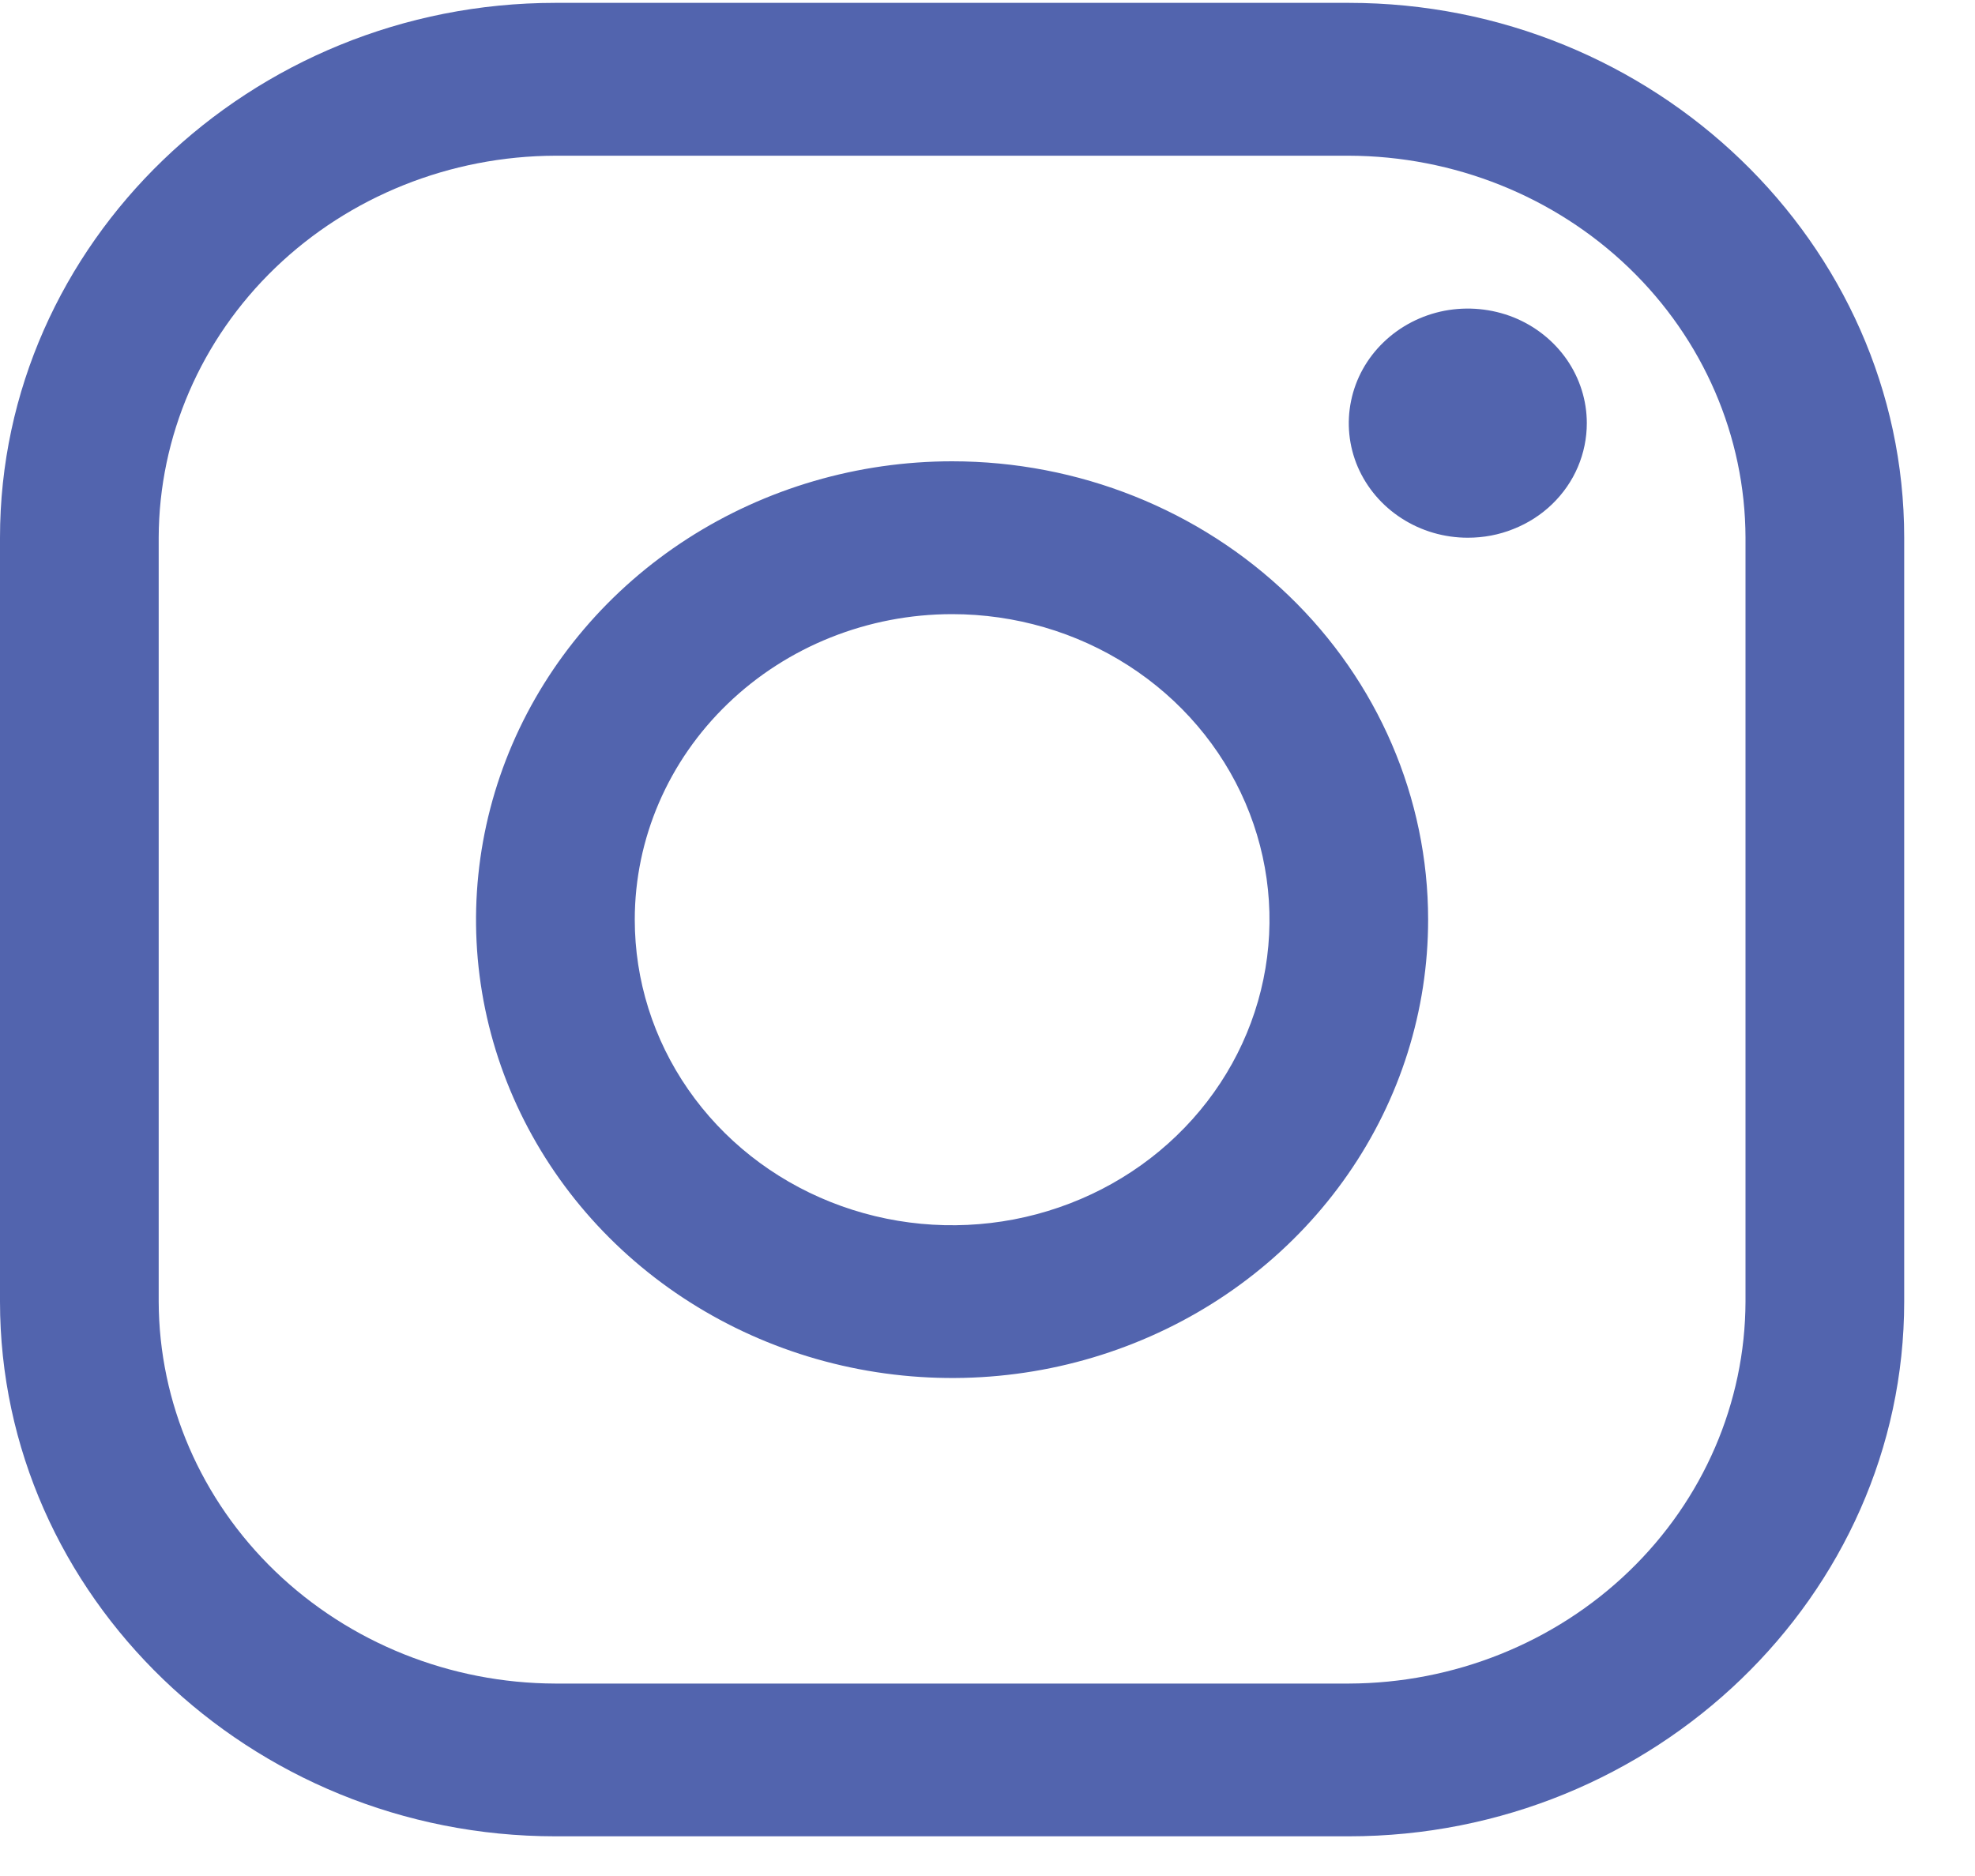
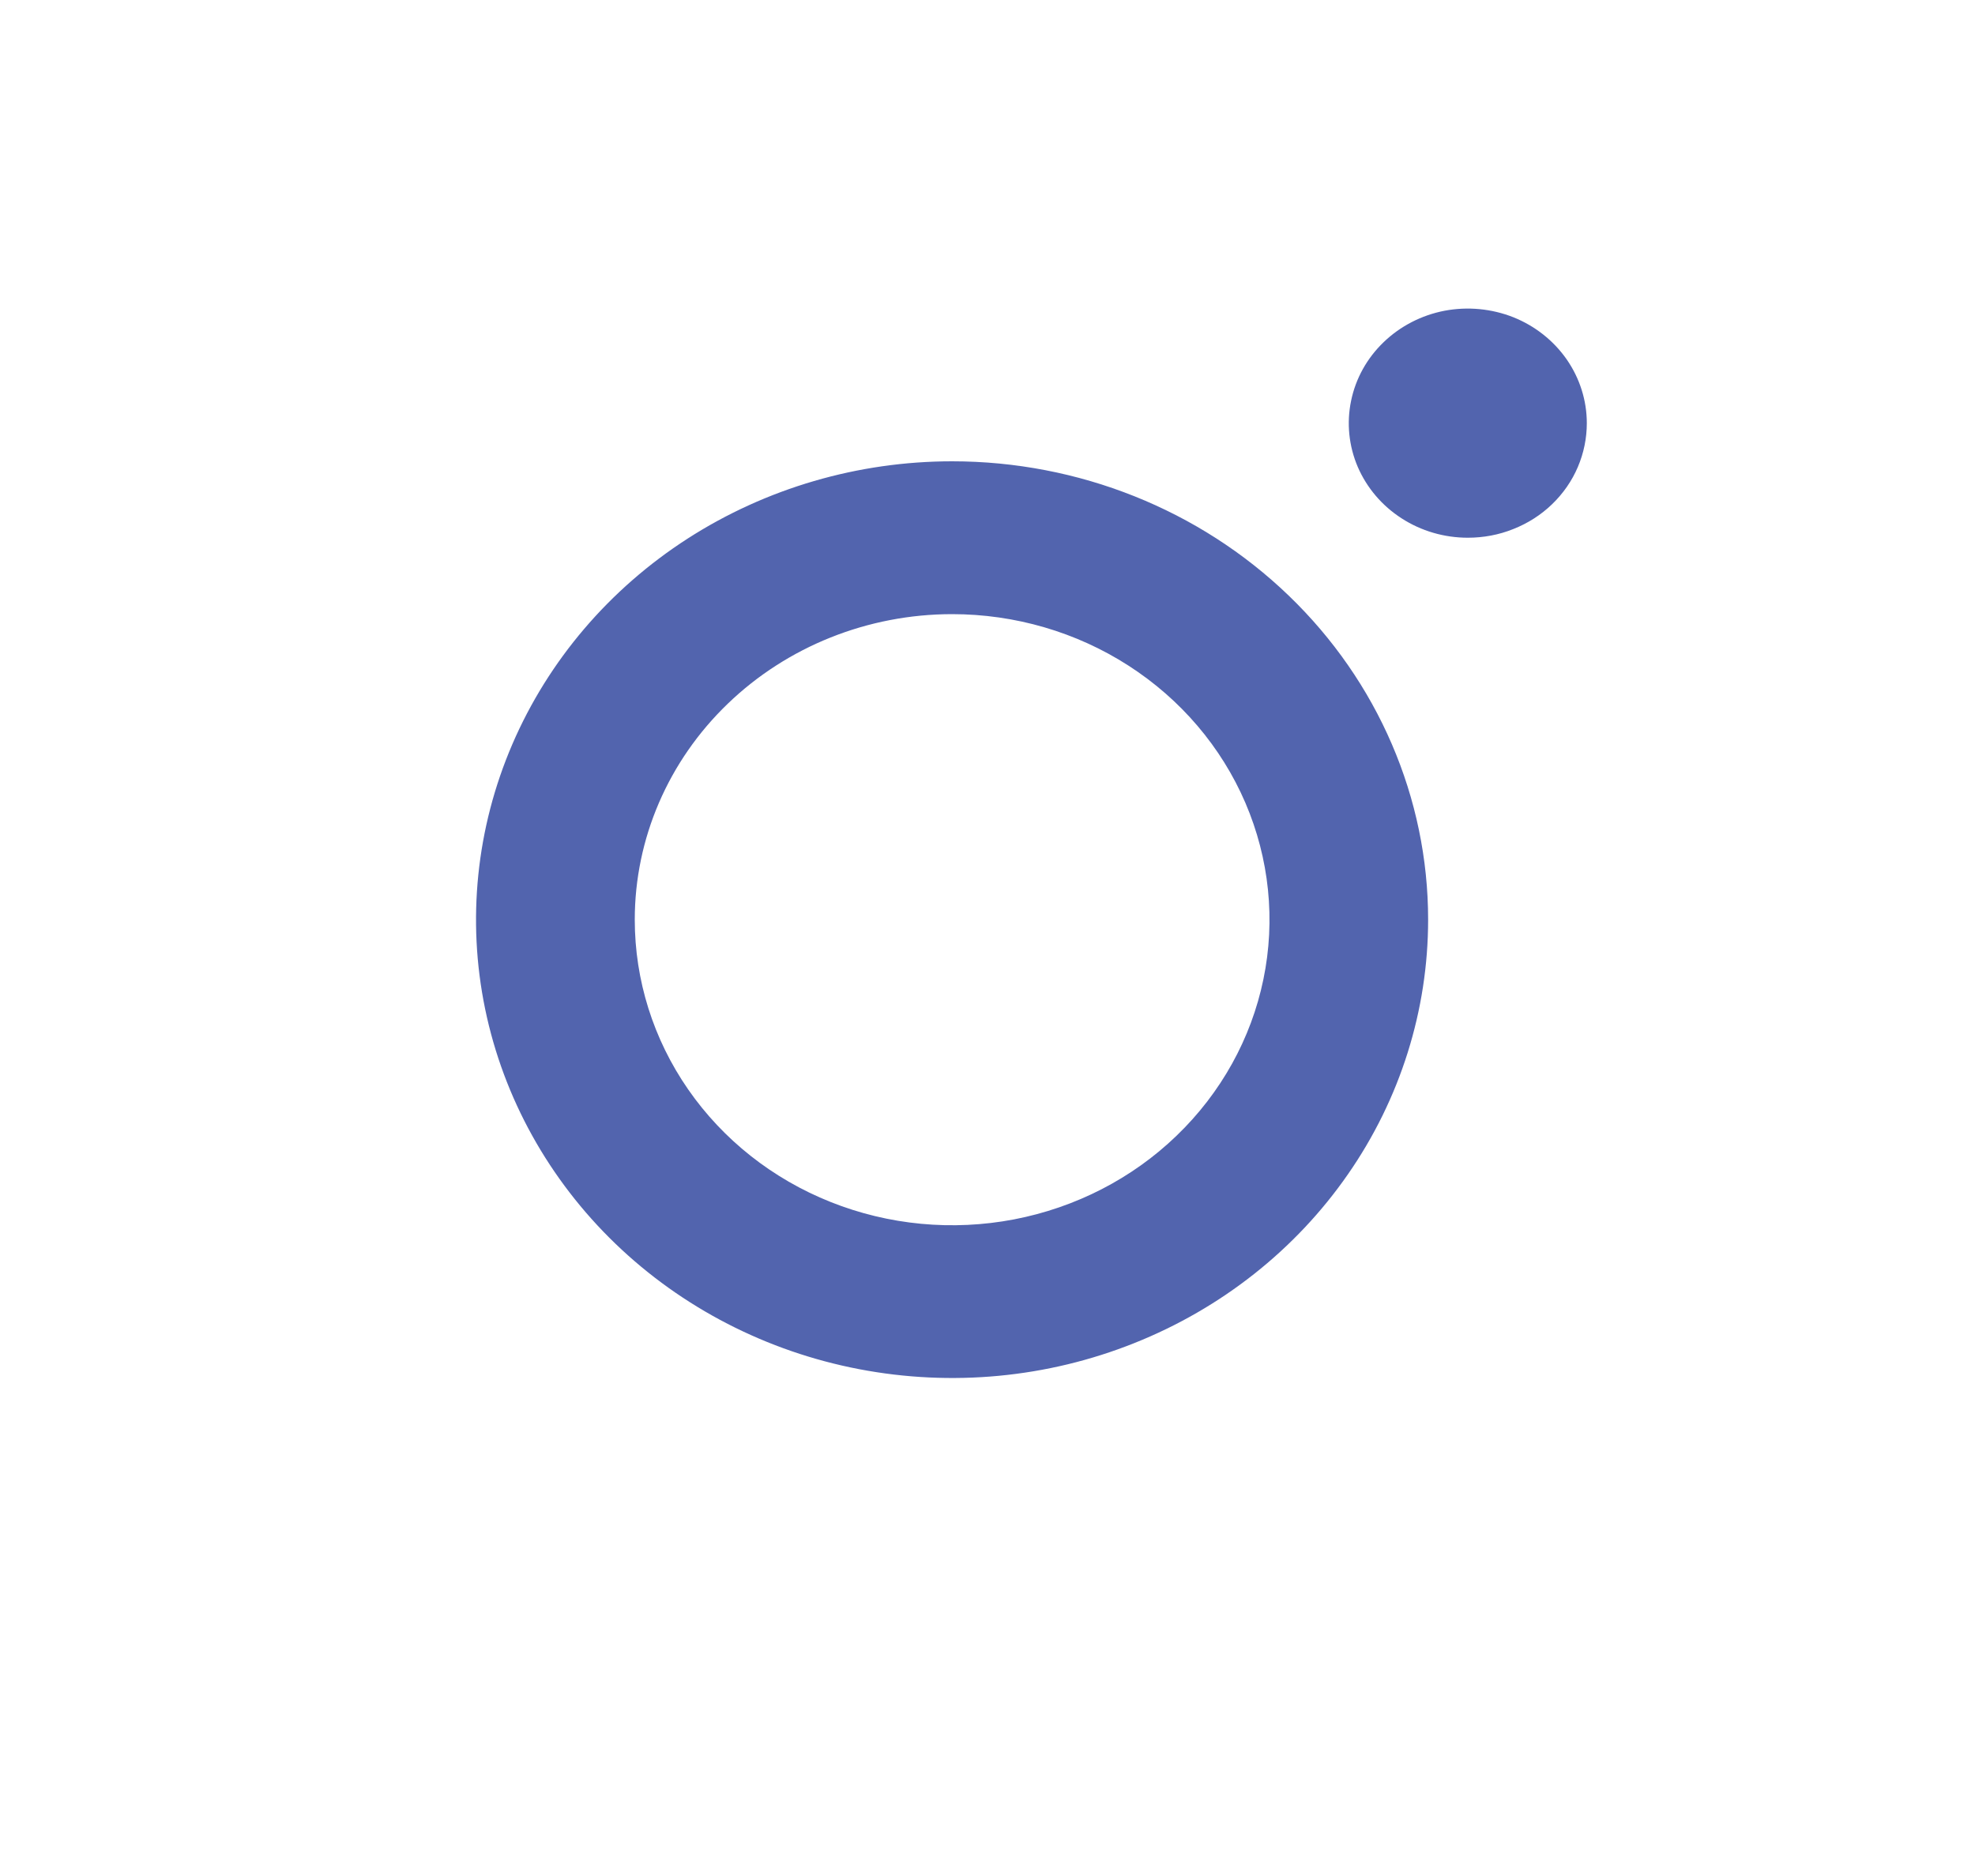
<svg xmlns="http://www.w3.org/2000/svg" width="20" height="19" viewBox="0 0 20 19" fill="none">
-   <path d="M13.659 1.577C14.723 1.58 15.743 1.988 16.496 2.713C17.249 3.438 17.673 4.42 17.676 5.445V13.182C17.673 14.207 17.249 15.189 16.496 15.914C15.743 16.639 14.723 17.048 13.659 17.051H5.624C4.56 17.048 3.54 16.639 2.787 15.914C2.034 15.189 1.61 14.207 1.607 13.182V5.445C1.61 4.42 2.034 3.438 2.787 2.713C3.54 1.988 4.56 1.58 5.624 1.577H13.659V1.577ZM13.659 0.029H5.624C2.531 0.029 0 2.466 0 5.445V13.182C0 16.161 2.531 18.598 5.624 18.598H13.659C16.752 18.598 19.283 16.161 19.283 13.182V5.445C19.283 2.466 16.752 0.029 13.659 0.029V0.029Z" fill="#5264AE" />
  <path d="M14.864 5.446C14.625 5.446 14.392 5.378 14.194 5.25C13.996 5.123 13.842 4.942 13.75 4.73C13.659 4.518 13.635 4.284 13.682 4.059C13.728 3.834 13.843 3.627 14.012 3.465C14.18 3.303 14.395 3.192 14.629 3.147C14.863 3.103 15.105 3.126 15.325 3.213C15.545 3.301 15.733 3.45 15.866 3.641C15.998 3.832 16.069 4.056 16.069 4.286C16.069 4.438 16.038 4.589 15.978 4.73C15.918 4.871 15.829 4.999 15.717 5.107C15.605 5.215 15.472 5.3 15.325 5.358C15.179 5.417 15.022 5.446 14.864 5.446V5.446ZM9.642 6.22C10.277 6.22 10.899 6.401 11.427 6.741C11.956 7.081 12.368 7.565 12.611 8.13C12.854 8.696 12.918 9.318 12.794 9.918C12.67 10.519 12.364 11.07 11.914 11.503C11.465 11.936 10.892 12.23 10.268 12.35C9.645 12.469 8.999 12.408 8.412 12.174C7.824 11.94 7.322 11.543 6.969 11.034C6.616 10.525 6.428 9.927 6.428 9.314C6.428 8.494 6.767 7.707 7.37 7.127C7.972 6.547 8.789 6.22 9.642 6.22V6.22ZM9.642 4.672C8.688 4.672 7.756 4.945 6.963 5.455C6.171 5.965 5.553 6.69 5.188 7.538C4.823 8.386 4.727 9.32 4.913 10.22C5.099 11.12 5.559 11.948 6.233 12.597C6.907 13.246 7.766 13.688 8.701 13.867C9.636 14.046 10.605 13.955 11.486 13.603C12.367 13.252 13.12 12.657 13.65 11.893C14.18 11.13 14.462 10.232 14.462 9.314C14.462 8.083 13.954 6.902 13.05 6.032C12.146 5.161 10.92 4.672 9.642 4.672V4.672Z" fill="#5264AE" />
</svg>